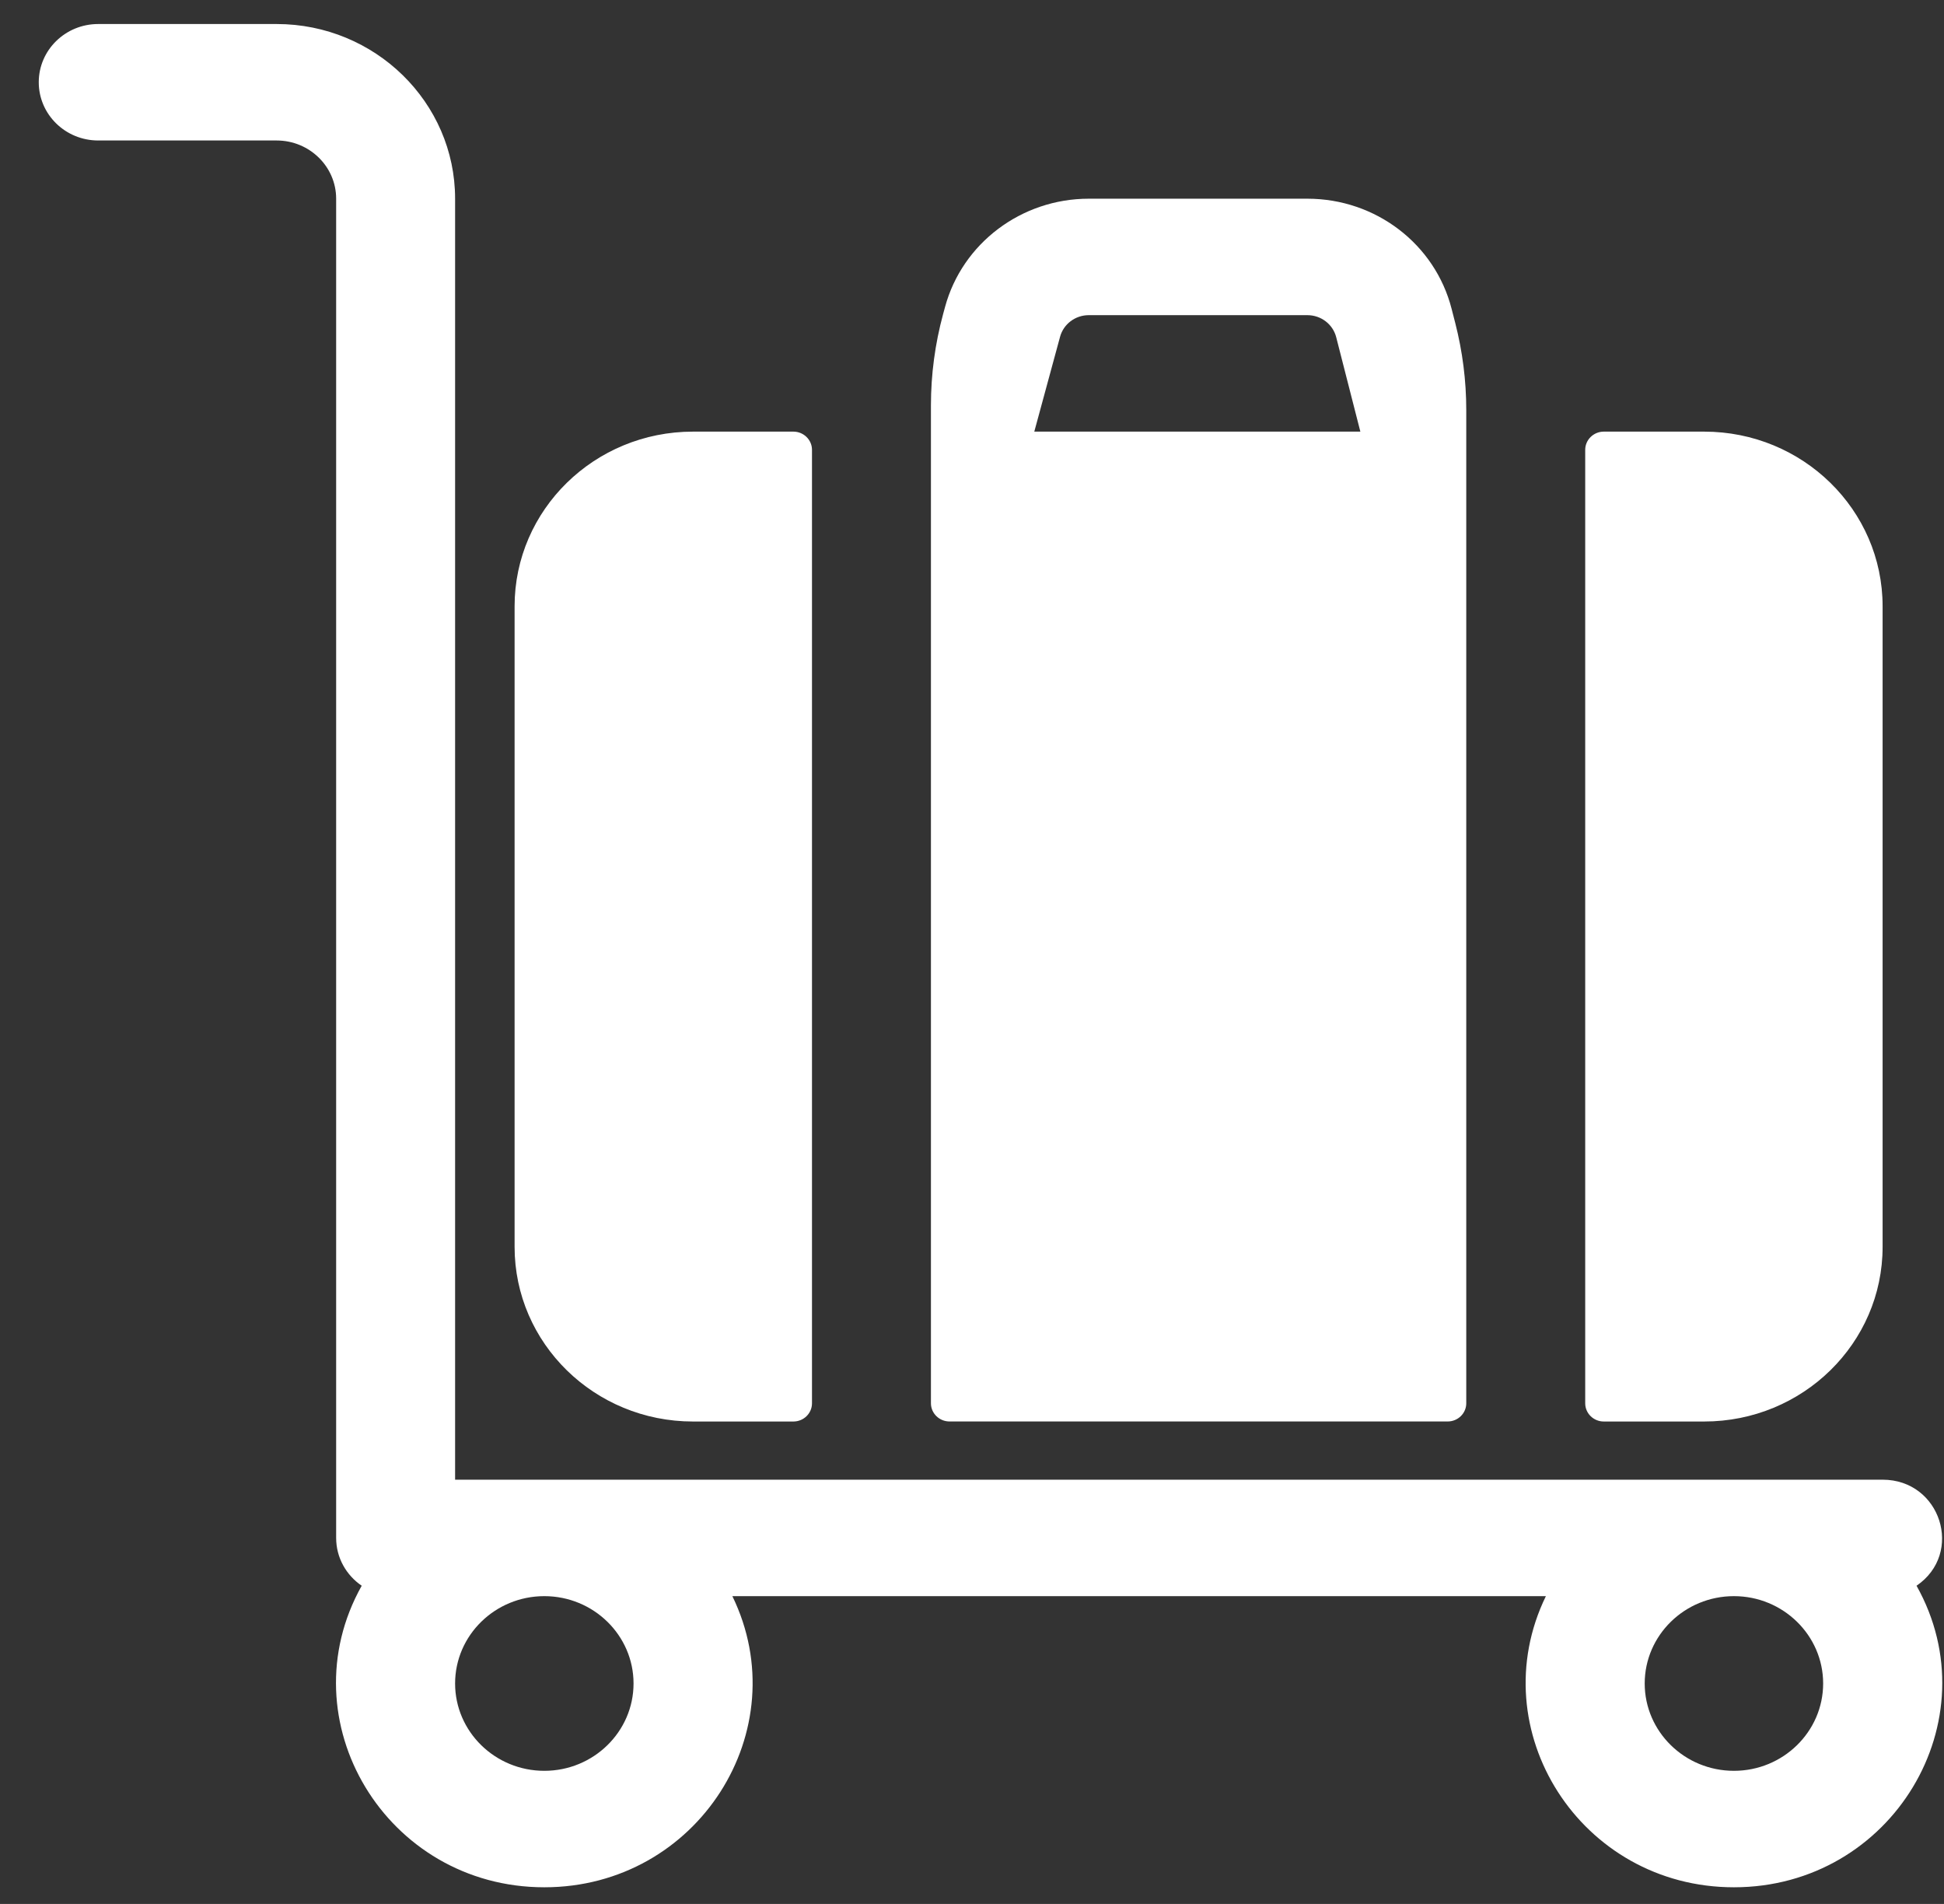
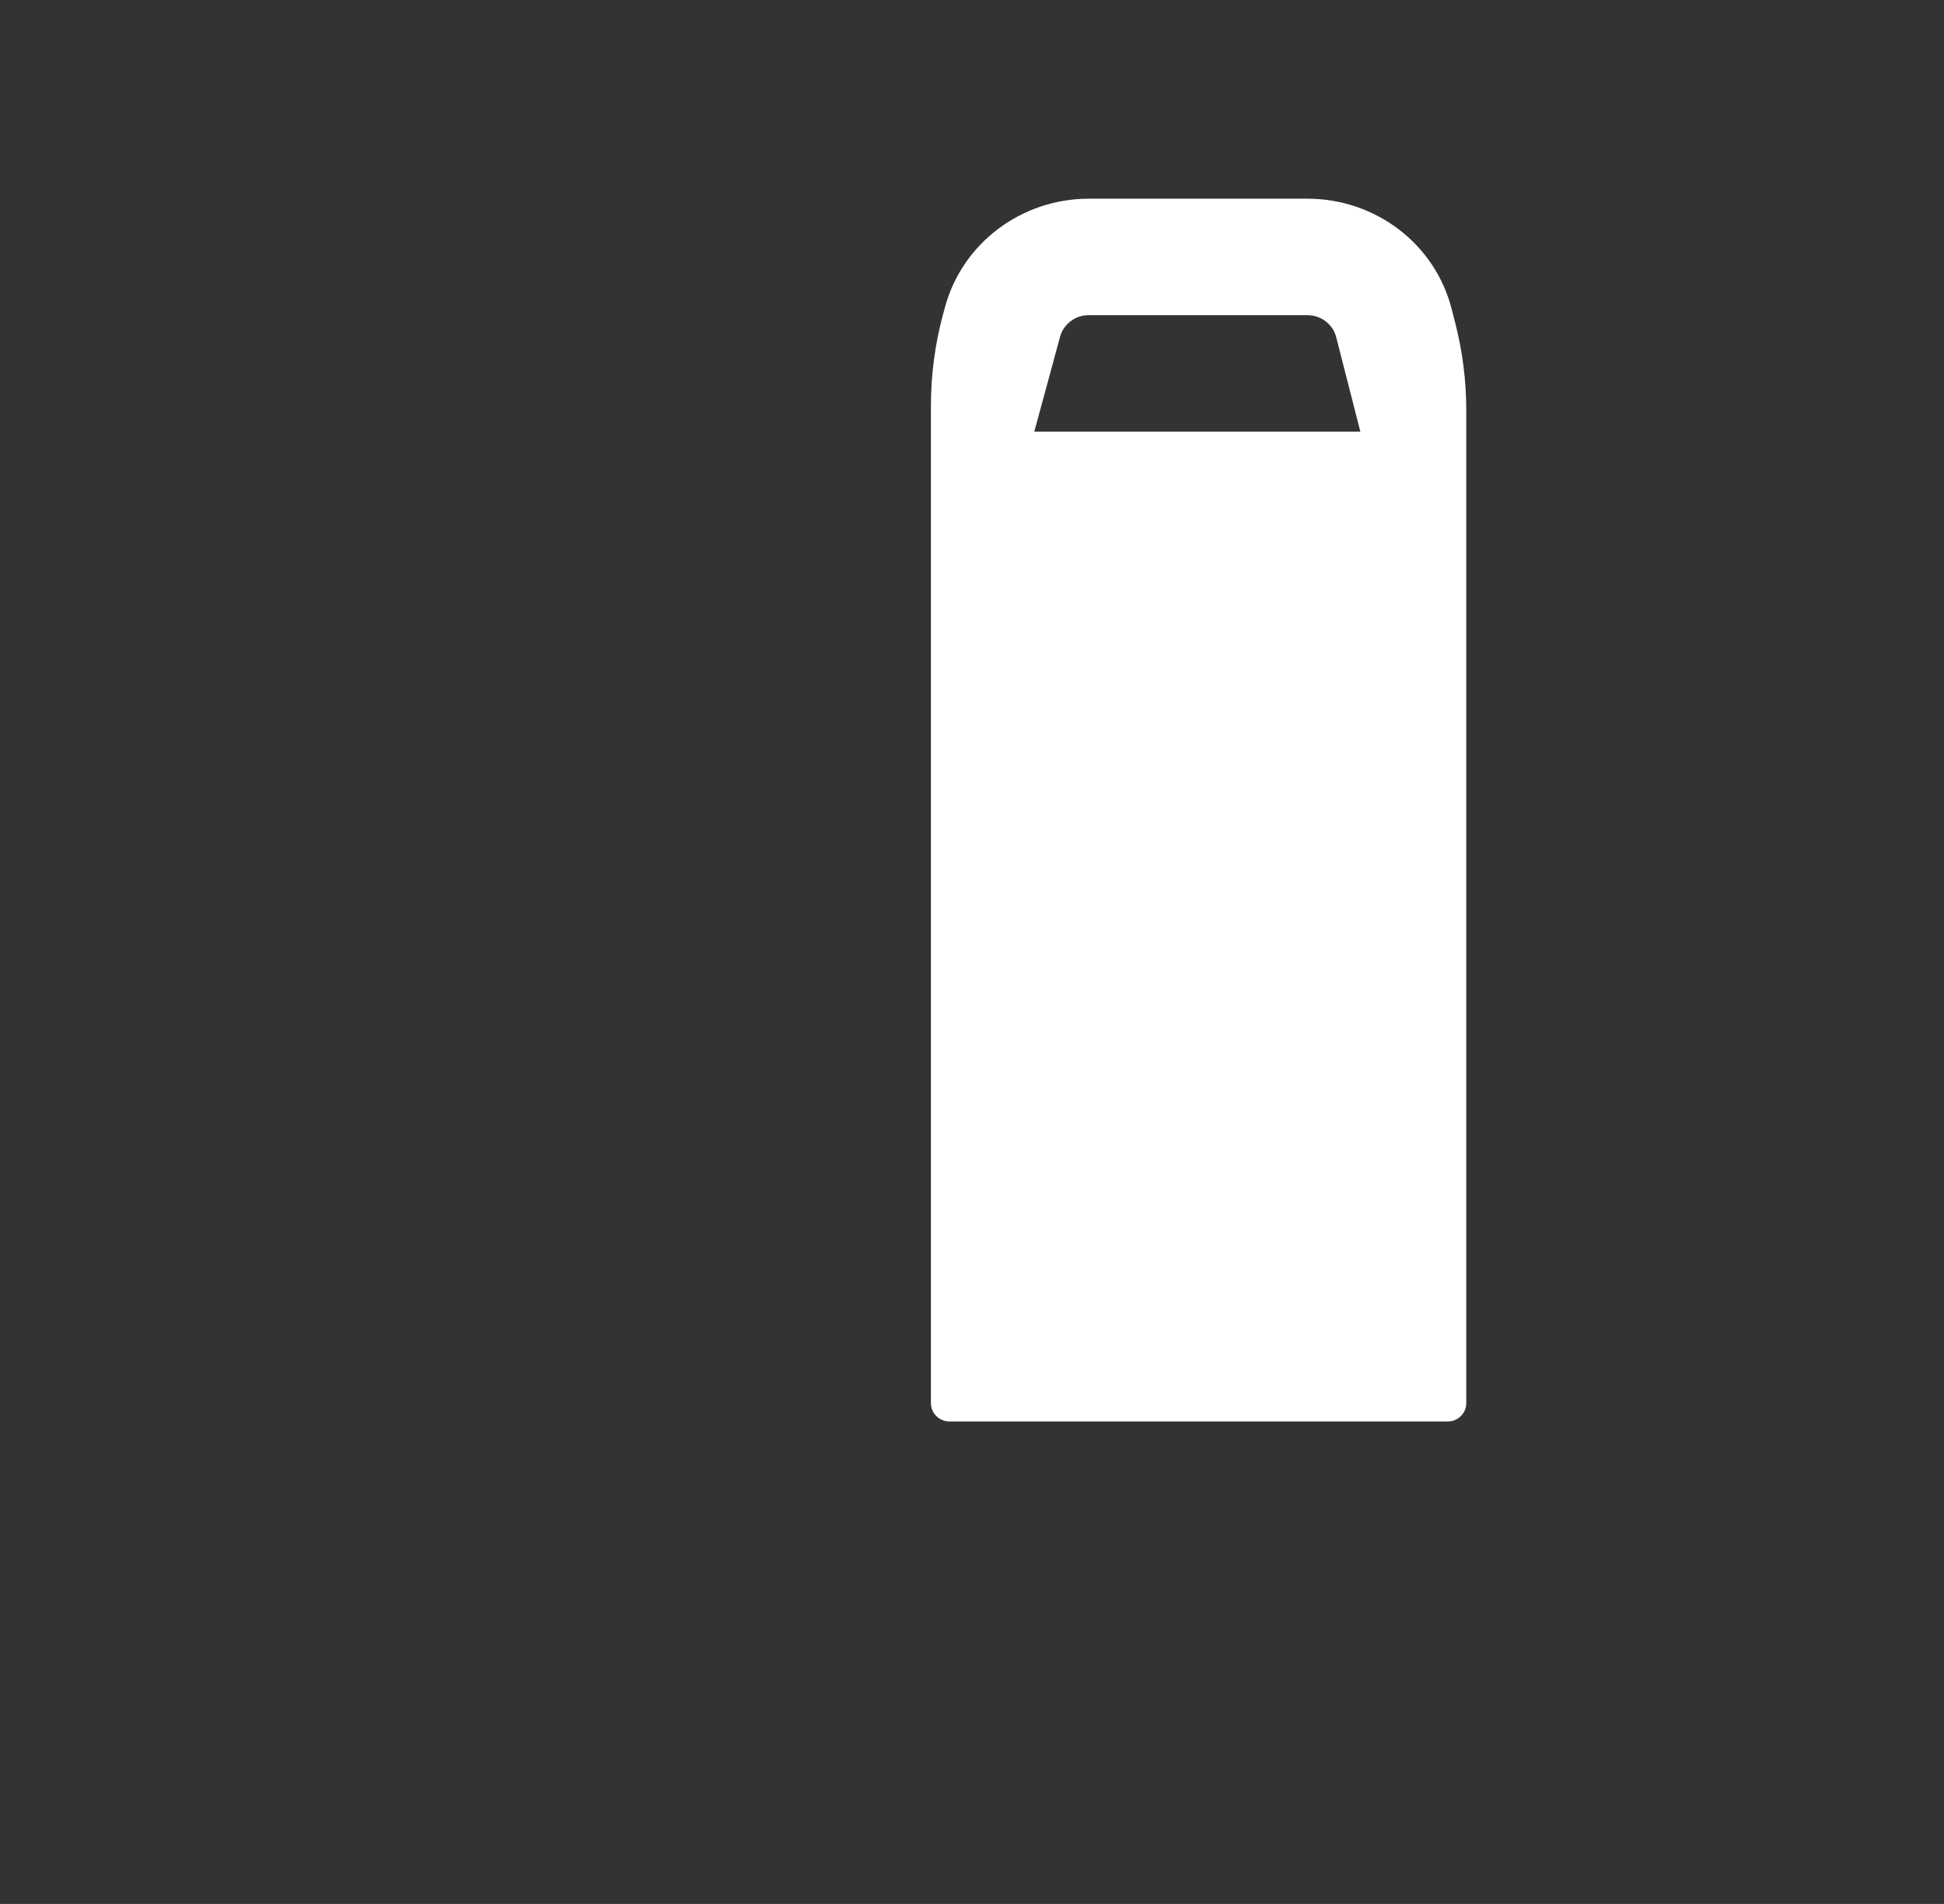
<svg xmlns="http://www.w3.org/2000/svg" width="48" height="47" viewBox="0 0 48 47" fill="none">
  <rect x="0" y="0" width="48" height="47" fill="#333333" stroke="none" />
  <g clip-path="url(#clip0_1544_1226)">
-     <path d="M46.484 36.527H11.237V4.905C11.237 2.527 9.261 0.593 6.831 0.593H2.425C1.614 0.593 0.957 1.236 0.957 2.03C0.957 2.824 1.614 3.468 2.425 3.468H6.831C7.641 3.468 8.3 4.112 8.3 4.905V37.965C8.3 38.454 8.55 38.885 8.931 39.145C7.065 42.472 9.532 46.589 13.44 46.589C17.233 46.589 19.691 42.704 18.083 39.402H38.17C36.563 42.703 39.02 46.589 42.813 46.589C46.721 46.589 49.188 42.471 47.322 39.145C48.499 38.343 47.92 36.527 46.484 36.527ZM15.643 41.558C15.643 42.747 14.655 43.714 13.44 43.714C12.225 43.714 11.237 42.747 11.237 41.558C11.237 40.369 12.225 39.402 13.44 39.402C14.655 39.402 15.643 40.369 15.643 41.558ZM42.813 43.714C41.598 43.714 40.61 42.747 40.61 41.558C40.61 40.369 41.598 39.402 42.813 39.402C44.027 39.402 45.016 40.369 45.016 41.558C45.016 42.747 44.027 43.714 42.813 43.714Z" fill="white" />
-     <path d="M17.111 35.091H19.59C19.843 35.091 20.049 34.89 20.049 34.642V11.104C20.049 10.857 19.843 10.655 19.59 10.655H17.111C14.678 10.655 12.706 12.586 12.706 14.967V30.779C12.706 33.16 14.678 35.091 17.111 35.091Z" fill="white" />
-     <path d="M46.484 30.779V14.967C46.484 12.586 44.512 10.655 42.078 10.655H39.6C39.347 10.655 39.141 10.857 39.141 11.104V34.642C39.141 34.89 39.347 35.091 39.6 35.091H42.078C44.512 35.091 46.484 33.16 46.484 30.779Z" fill="white" />
    <path d="M36.204 10.121C36.204 9.397 36.112 8.676 35.932 7.973C35.904 7.868 35.875 7.753 35.843 7.627C35.434 6.025 33.969 4.905 32.281 4.905H26.883C25.221 4.905 23.762 6.004 23.335 7.576L23.287 7.752C23.087 8.489 22.986 9.247 22.986 10.009C22.986 12.804 22.986 20.77 22.986 34.64C22.986 34.889 23.192 35.09 23.445 35.09H35.745C35.998 35.09 36.204 34.889 36.204 34.641V10.121ZM25.538 10.655L26.174 8.315C26.259 8 26.55 7.78 26.883 7.78H32.281C32.618 7.78 32.911 8.004 32.993 8.325L33.589 10.655H25.538Z" fill="white" />
  </g>
  <defs>
    <clipPath id="clip0_1544_1226">
      <rect width="47" height="46" fill="white" transform="translate(0.957 0.591)" />
    </clipPath>
  </defs>
</svg>